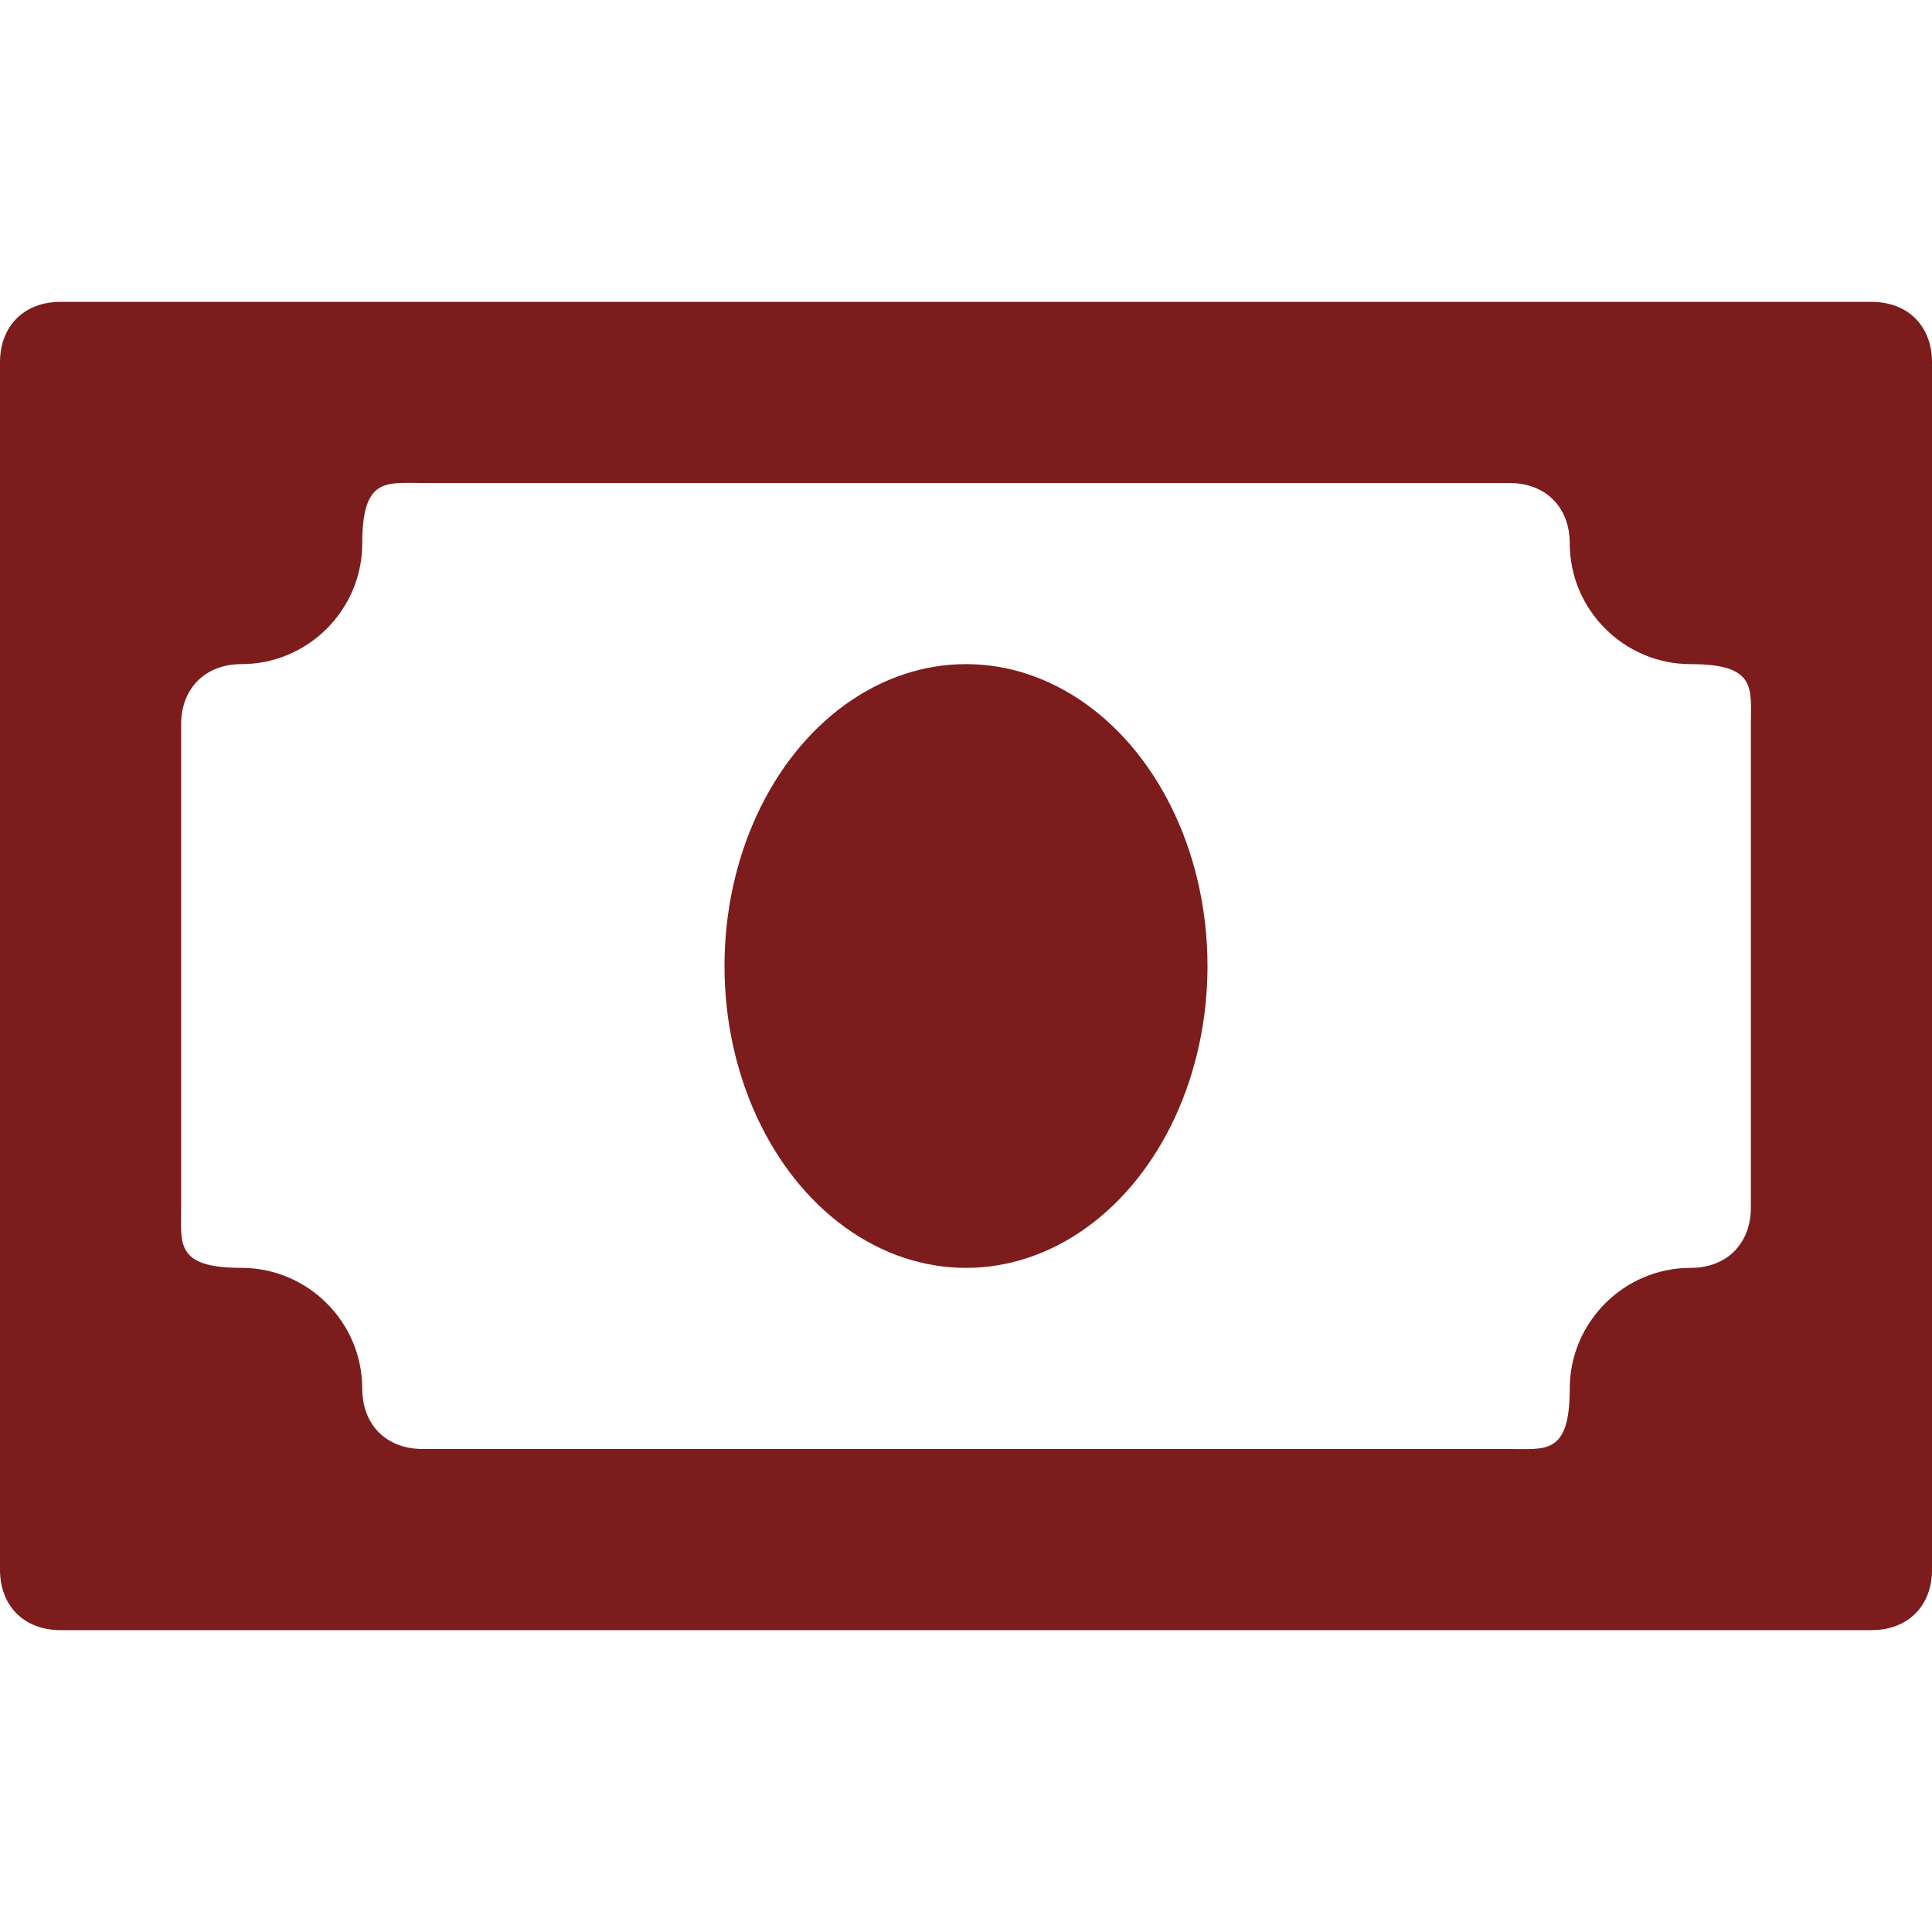
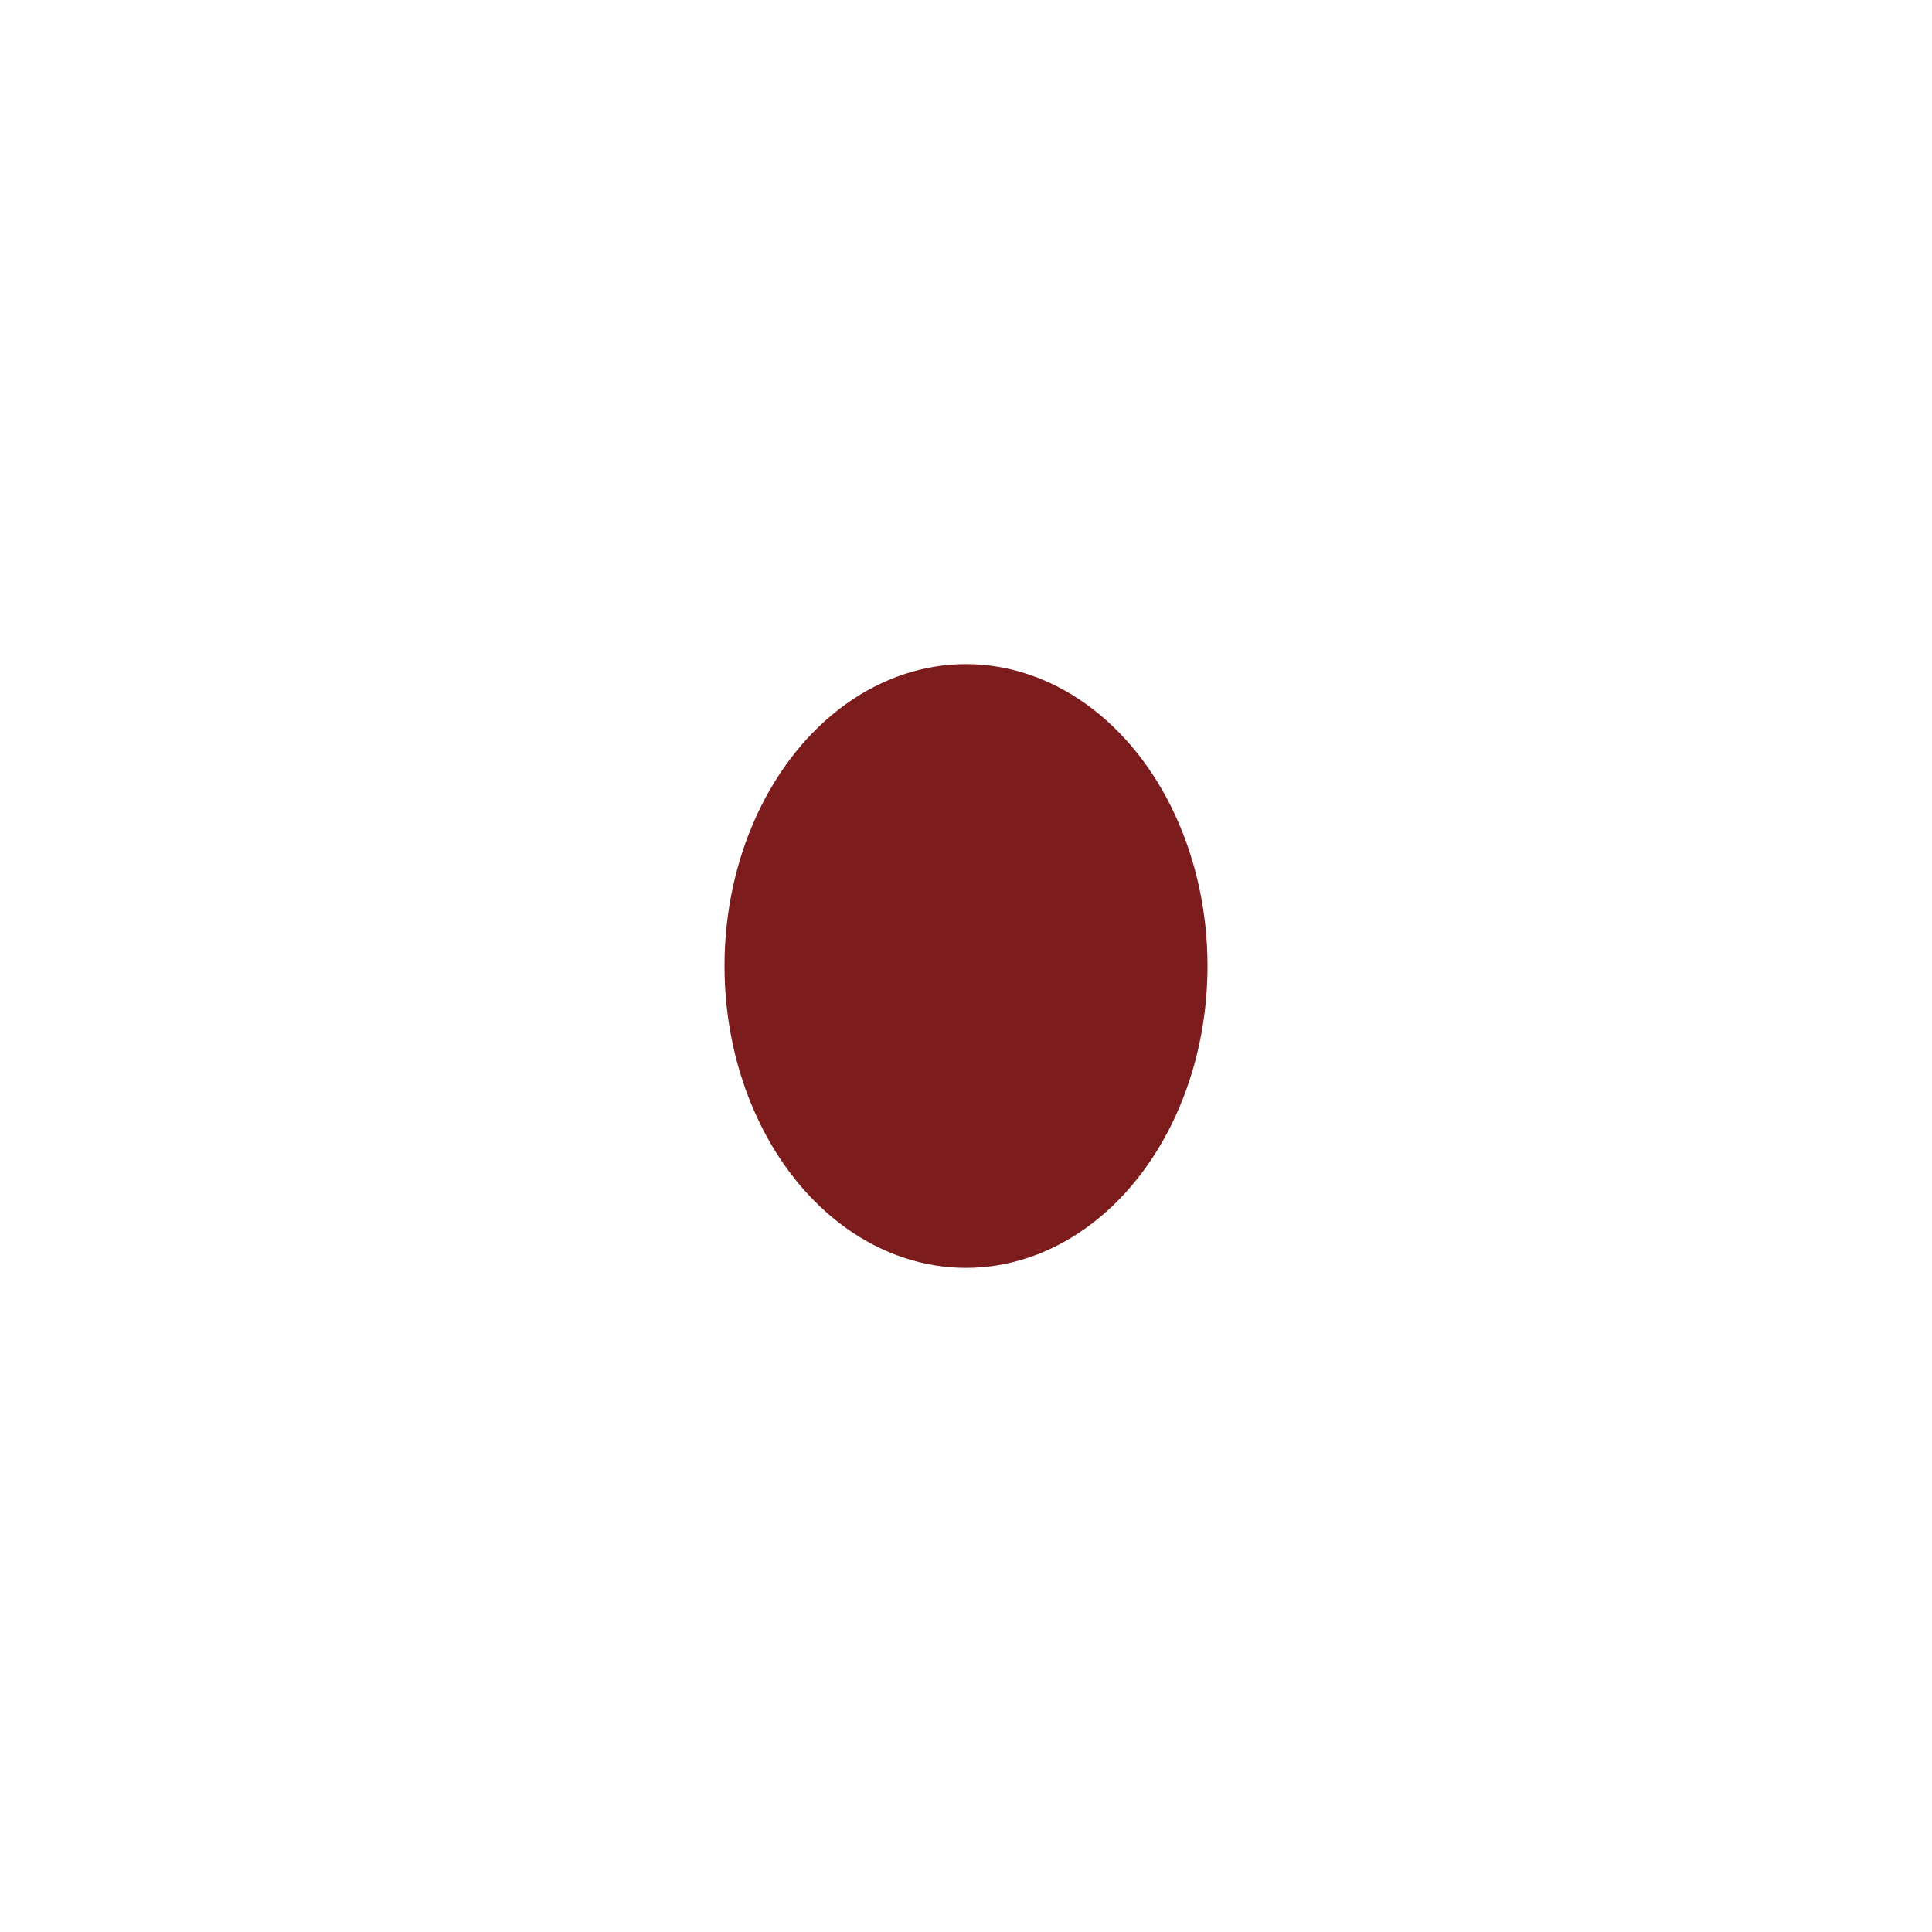
<svg xmlns="http://www.w3.org/2000/svg" id="Icons" version="1.1" viewBox="0 0 32 32">
  <defs>
    <style>
      .st0 {
        fill: #7d1c1c;
      }
    </style>
  </defs>
-   <path class="st0" d="M31,5H1c-.6,0-1,.4-1,1v20c0,.6.4,1,1,1h30c.6,0,1-.4,1-1V6c0-.6-.4-1-1-1ZM29,20c0,.6-.4,1-1,1-1.1,0-2,.9-2,2s-.4,1-1,1H7c-.6,0-1-.4-1-1,0-1.1-.9-2-2-2s-1-.4-1-1v-8c0-.6.4-1,1-1,1.1,0,2-.9,2-2s.4-1,1-1h18c.6,0,1,.4,1,1,0,1.1.9,2,2,2s1,.4,1,1v8Z" />
  <ellipse class="st0" cx="16" cy="16" rx="4" ry="5" />
</svg>